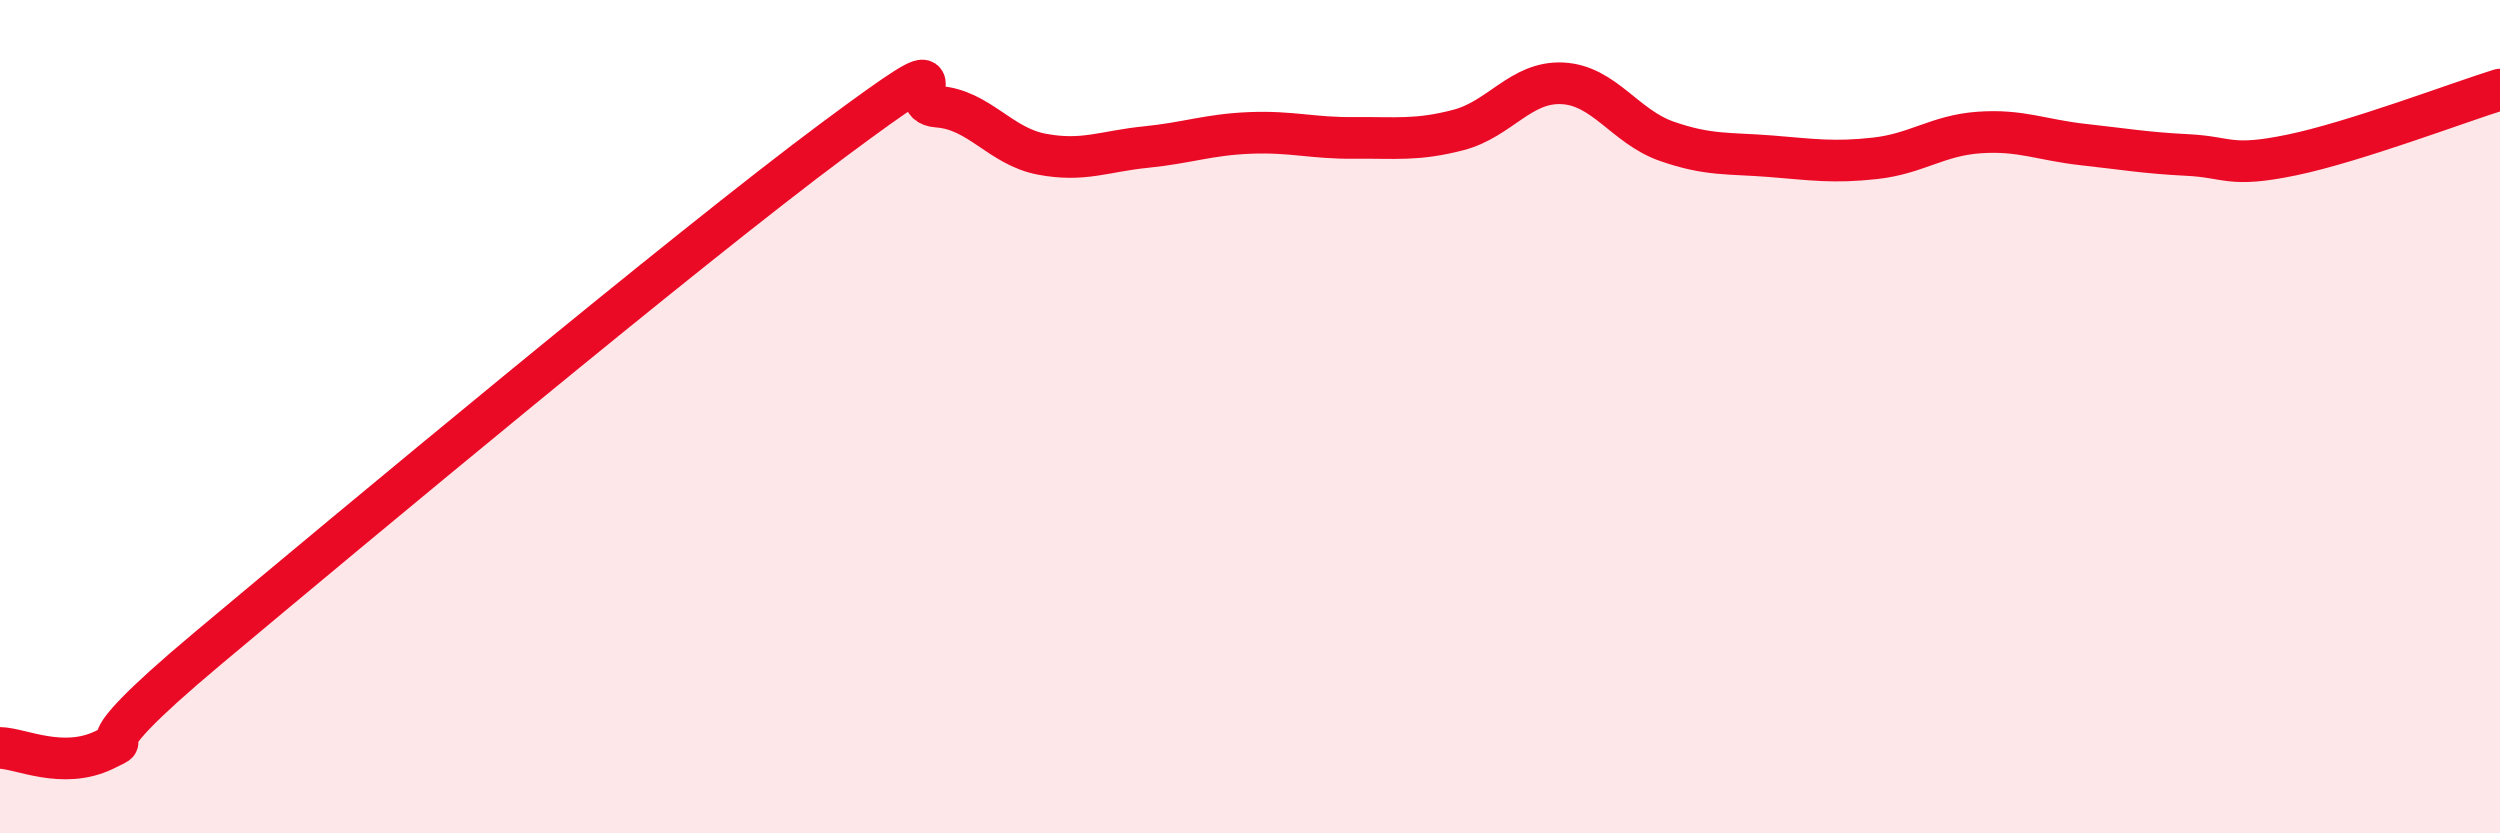
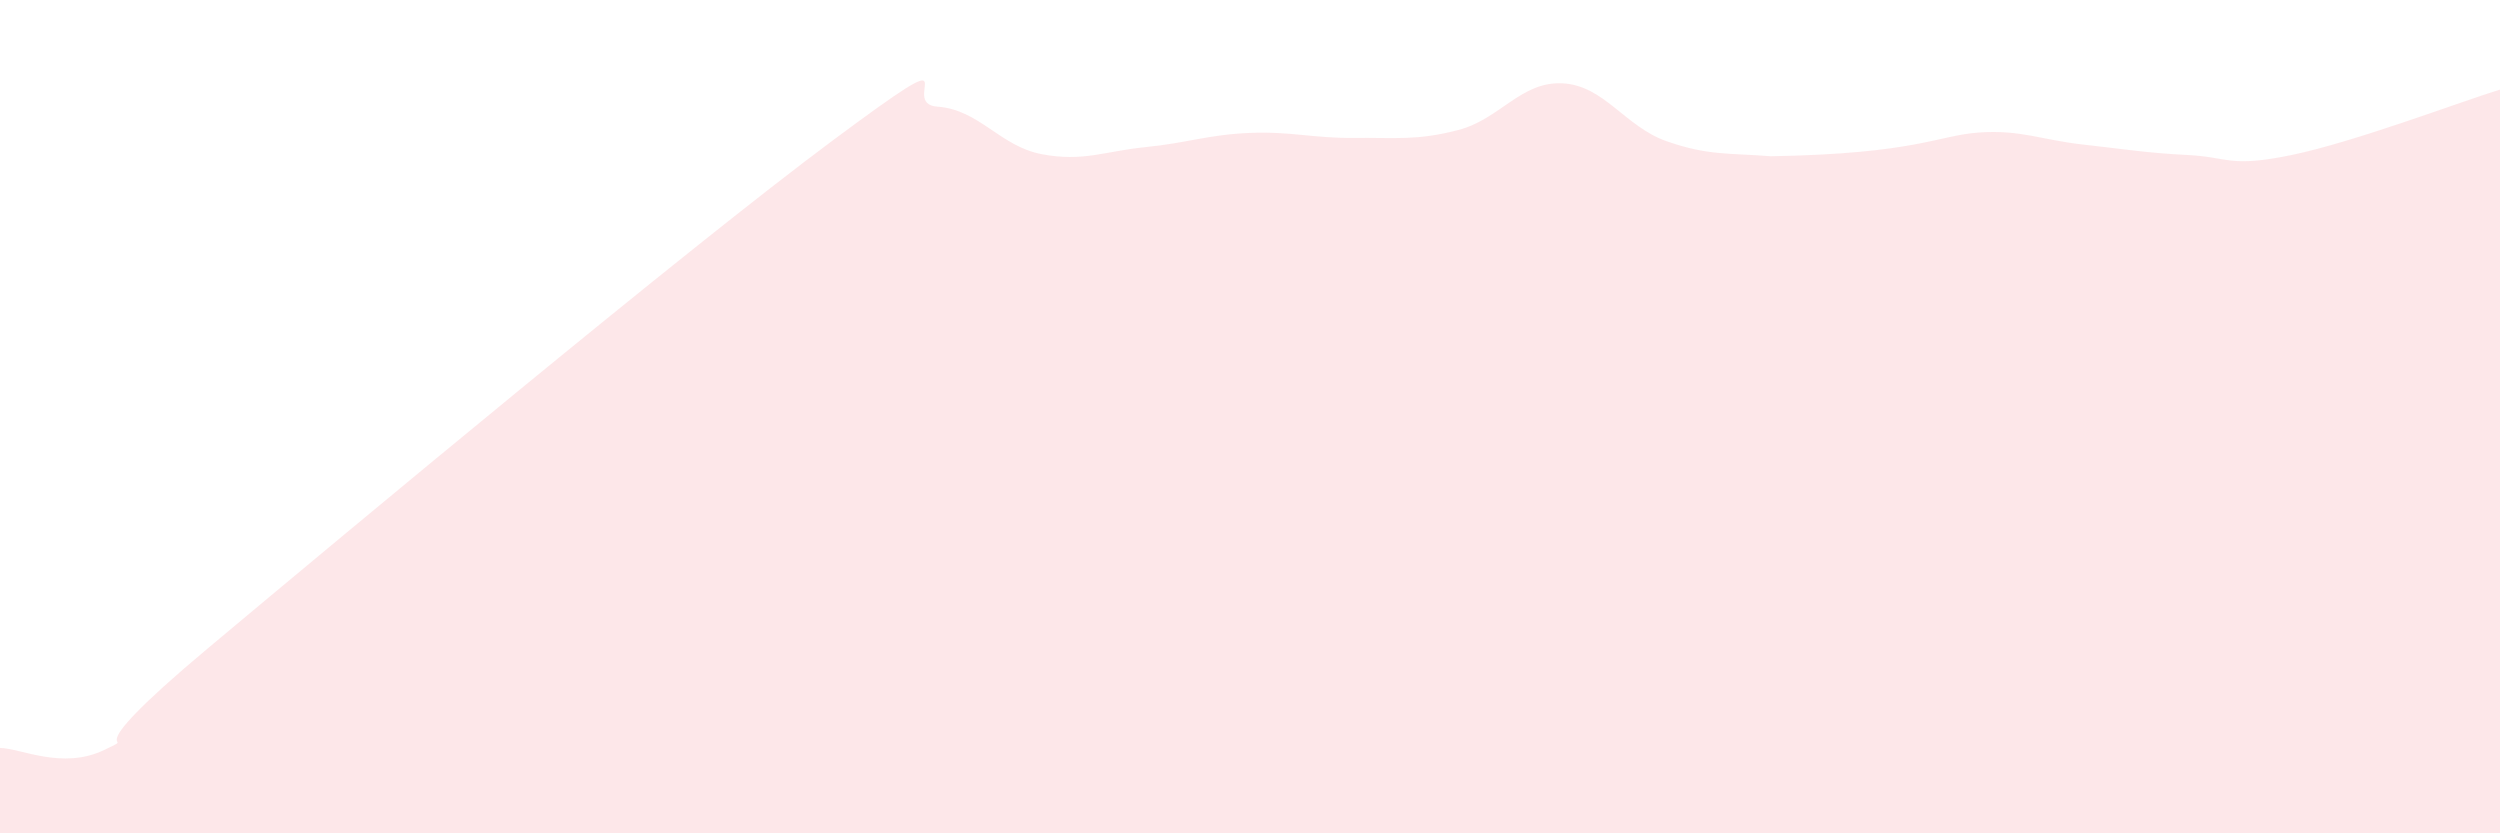
<svg xmlns="http://www.w3.org/2000/svg" width="60" height="20" viewBox="0 0 60 20">
-   <path d="M 0,17.95 C 0.5,17.96 1.5,18.48 2.5,18 C 3.5,17.52 1.5,18.48 5,15.55 C 8.5,12.62 16.5,5.96 20,3.36 C 23.5,0.76 21.5,2.49 22.5,2.56 C 23.5,2.63 24,3.51 25,3.7 C 26,3.89 26.5,3.63 27.5,3.53 C 28.5,3.43 29,3.23 30,3.19 C 31,3.15 31.5,3.32 32.5,3.31 C 33.5,3.3 34,3.38 35,3.12 C 36,2.86 36.5,1.95 37.5,2 C 38.5,2.05 39,3.04 40,3.39 C 41,3.74 41.5,3.67 42.5,3.75 C 43.5,3.83 44,3.91 45,3.8 C 46,3.69 46.5,3.25 47.5,3.18 C 48.5,3.11 49,3.36 50,3.47 C 51,3.58 51.5,3.67 52.5,3.72 C 53.5,3.77 53.5,4.03 55,3.72 C 56.5,3.41 59,2.46 60,2.15L60 20L0 20Z" fill="#EB0A25" opacity="0.1" stroke-linecap="round" stroke-linejoin="round" />
-   <path d="M 0,17.95 C 0.5,17.96 1.5,18.48 2.5,18 C 3.5,17.52 1.5,18.48 5,15.55 C 8.5,12.62 16.5,5.96 20,3.36 C 23.5,0.76 21.5,2.49 22.5,2.56 C 23.5,2.63 24,3.51 25,3.7 C 26,3.89 26.5,3.63 27.5,3.53 C 28.5,3.43 29,3.23 30,3.19 C 31,3.15 31.5,3.32 32.5,3.31 C 33.5,3.3 34,3.38 35,3.12 C 36,2.86 36.5,1.95 37.5,2 C 38.5,2.05 39,3.04 40,3.39 C 41,3.74 41.5,3.67 42.5,3.75 C 43.5,3.83 44,3.91 45,3.8 C 46,3.69 46.5,3.25 47.5,3.18 C 48.5,3.11 49,3.36 50,3.47 C 51,3.58 51.5,3.67 52.5,3.72 C 53.5,3.77 53.5,4.03 55,3.72 C 56.5,3.41 59,2.46 60,2.15" stroke="#EB0A25" stroke-width="1" fill="none" stroke-linecap="round" stroke-linejoin="round" />
+   <path d="M 0,17.95 C 0.5,17.96 1.5,18.48 2.5,18 C 3.5,17.52 1.5,18.48 5,15.55 C 8.5,12.62 16.5,5.96 20,3.36 C 23.5,0.76 21.5,2.49 22.5,2.56 C 23.5,2.63 24,3.51 25,3.7 C 26,3.89 26.5,3.63 27.5,3.53 C 28.5,3.43 29,3.23 30,3.19 C 31,3.15 31.5,3.32 32.5,3.31 C 33.5,3.3 34,3.38 35,3.12 C 36,2.86 36.5,1.95 37.5,2 C 38.5,2.05 39,3.04 40,3.39 C 41,3.74 41.5,3.67 42.5,3.75 C 46,3.69 46.5,3.25 47.5,3.18 C 48.5,3.11 49,3.36 50,3.47 C 51,3.58 51.5,3.67 52.5,3.72 C 53.5,3.77 53.5,4.03 55,3.72 C 56.5,3.41 59,2.46 60,2.15L60 20L0 20Z" fill="#EB0A25" opacity="0.1" stroke-linecap="round" stroke-linejoin="round" />
</svg>